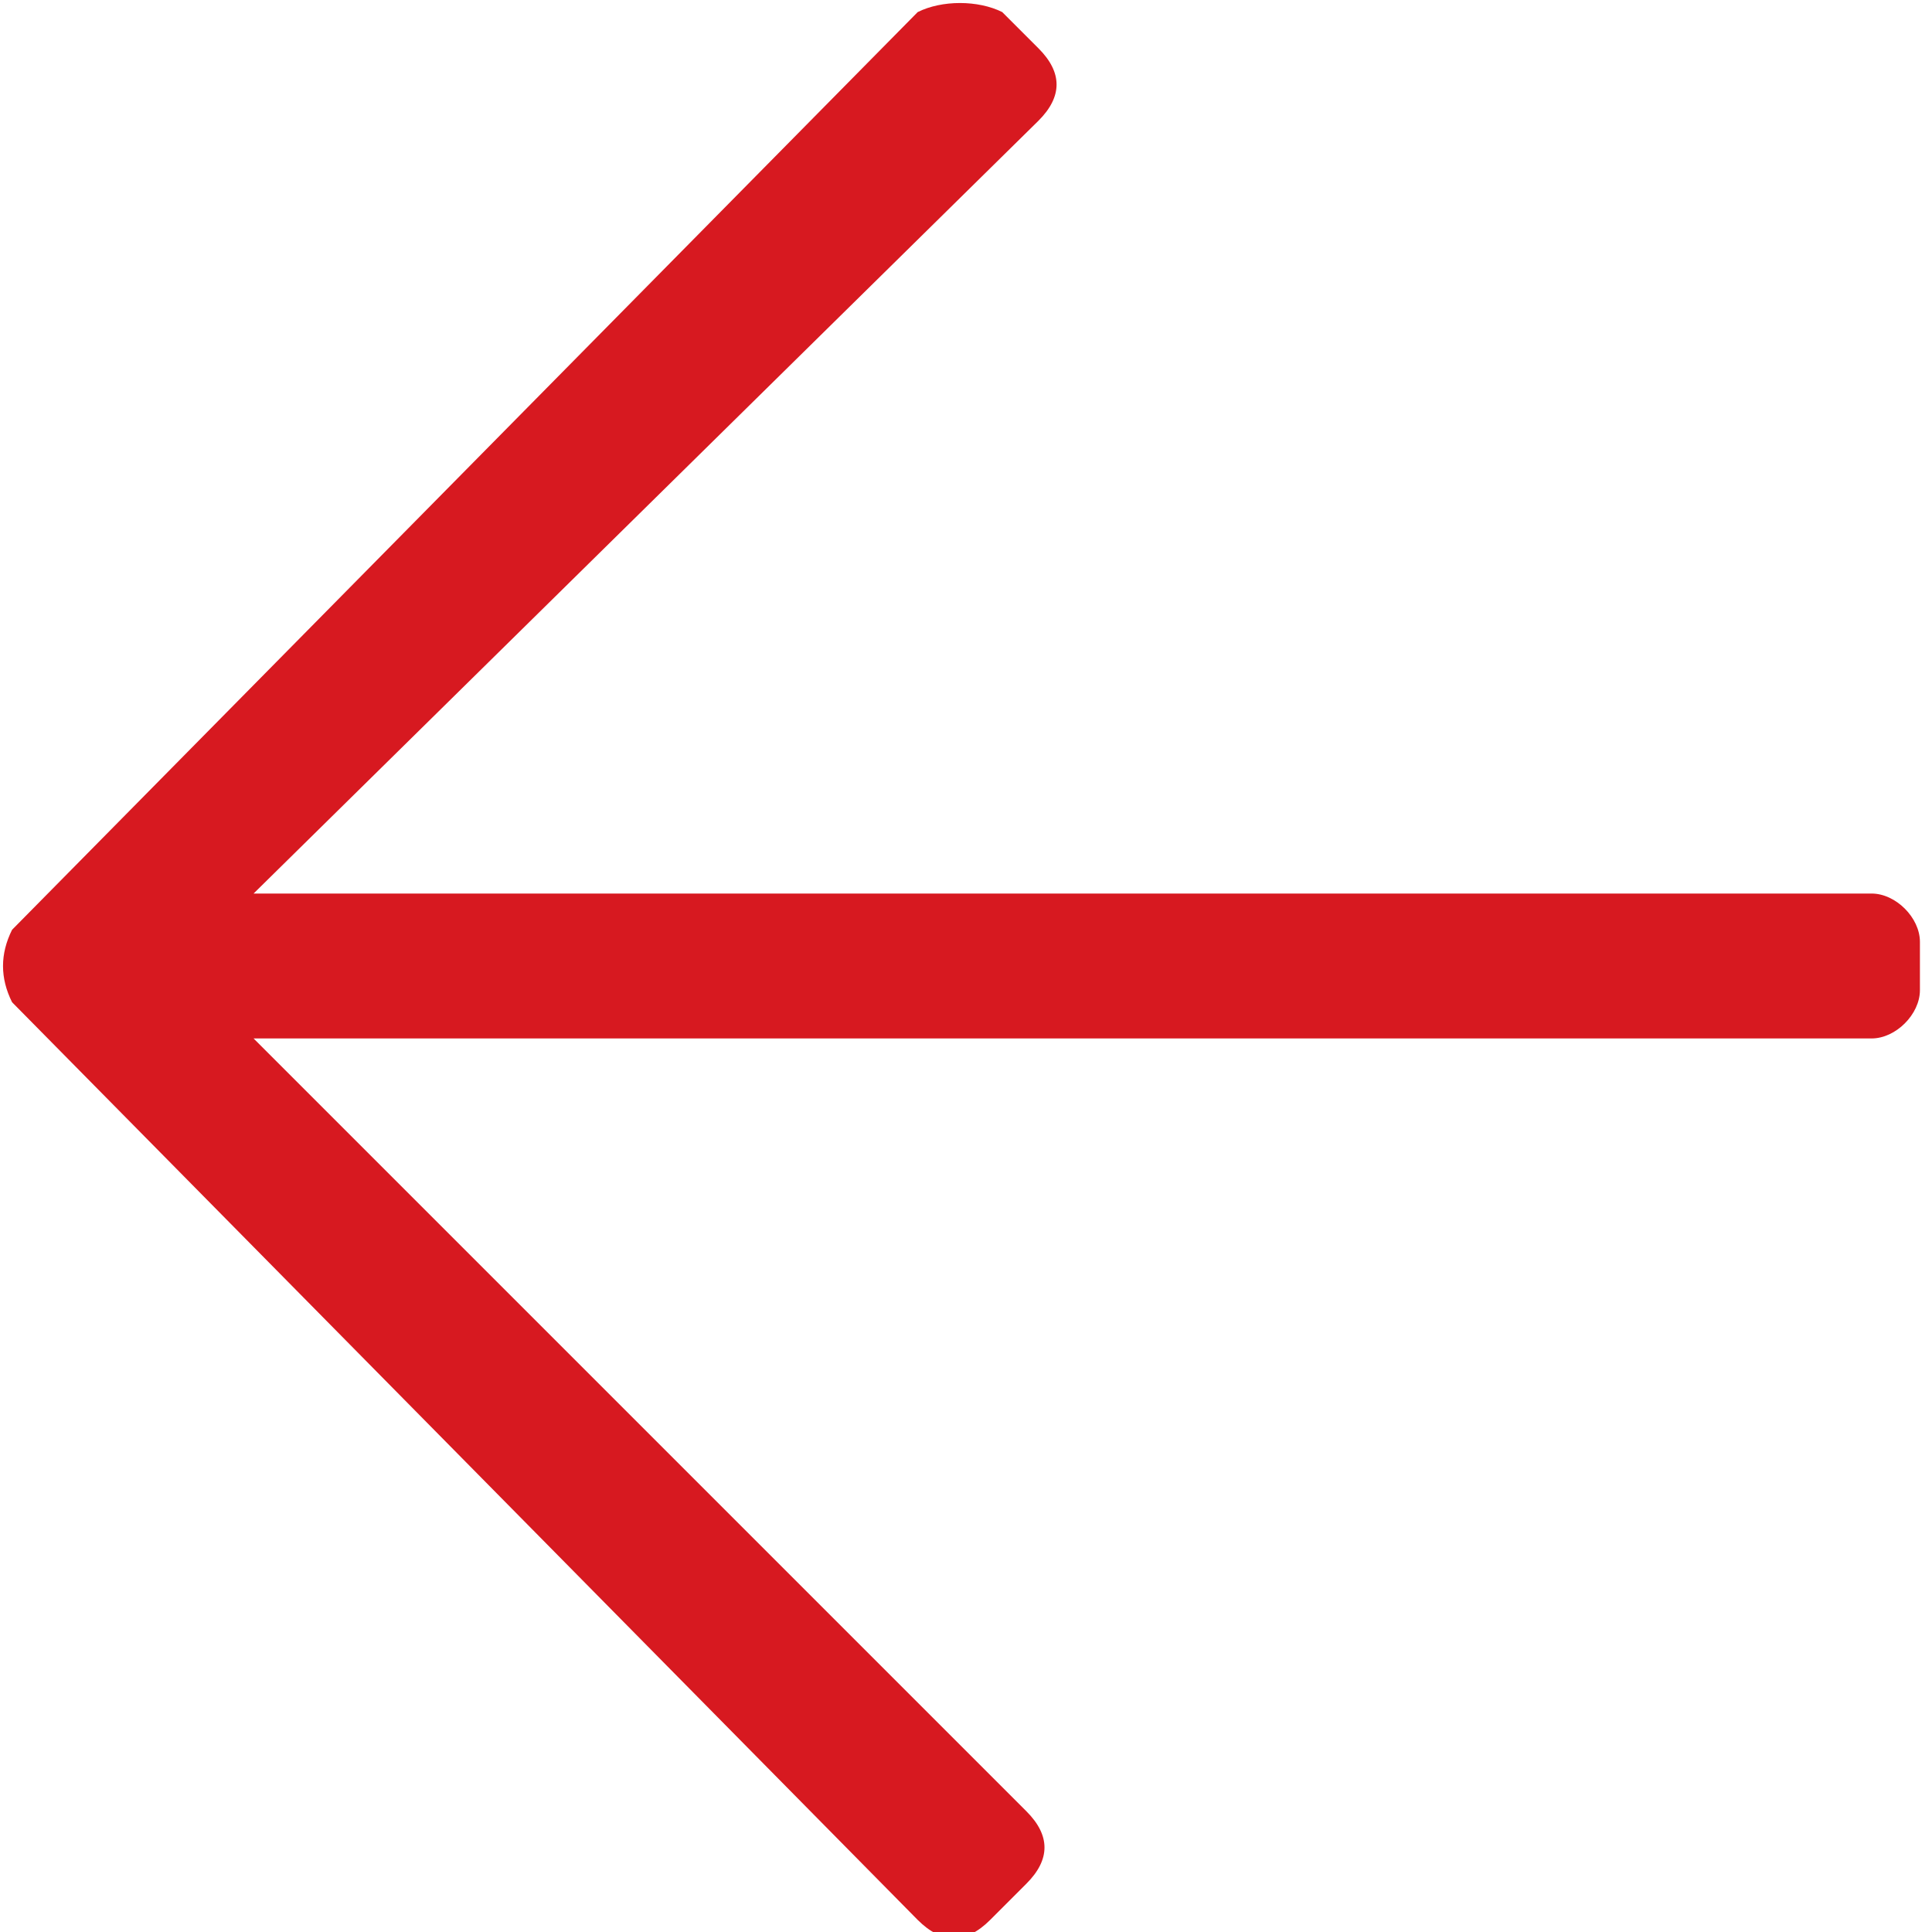
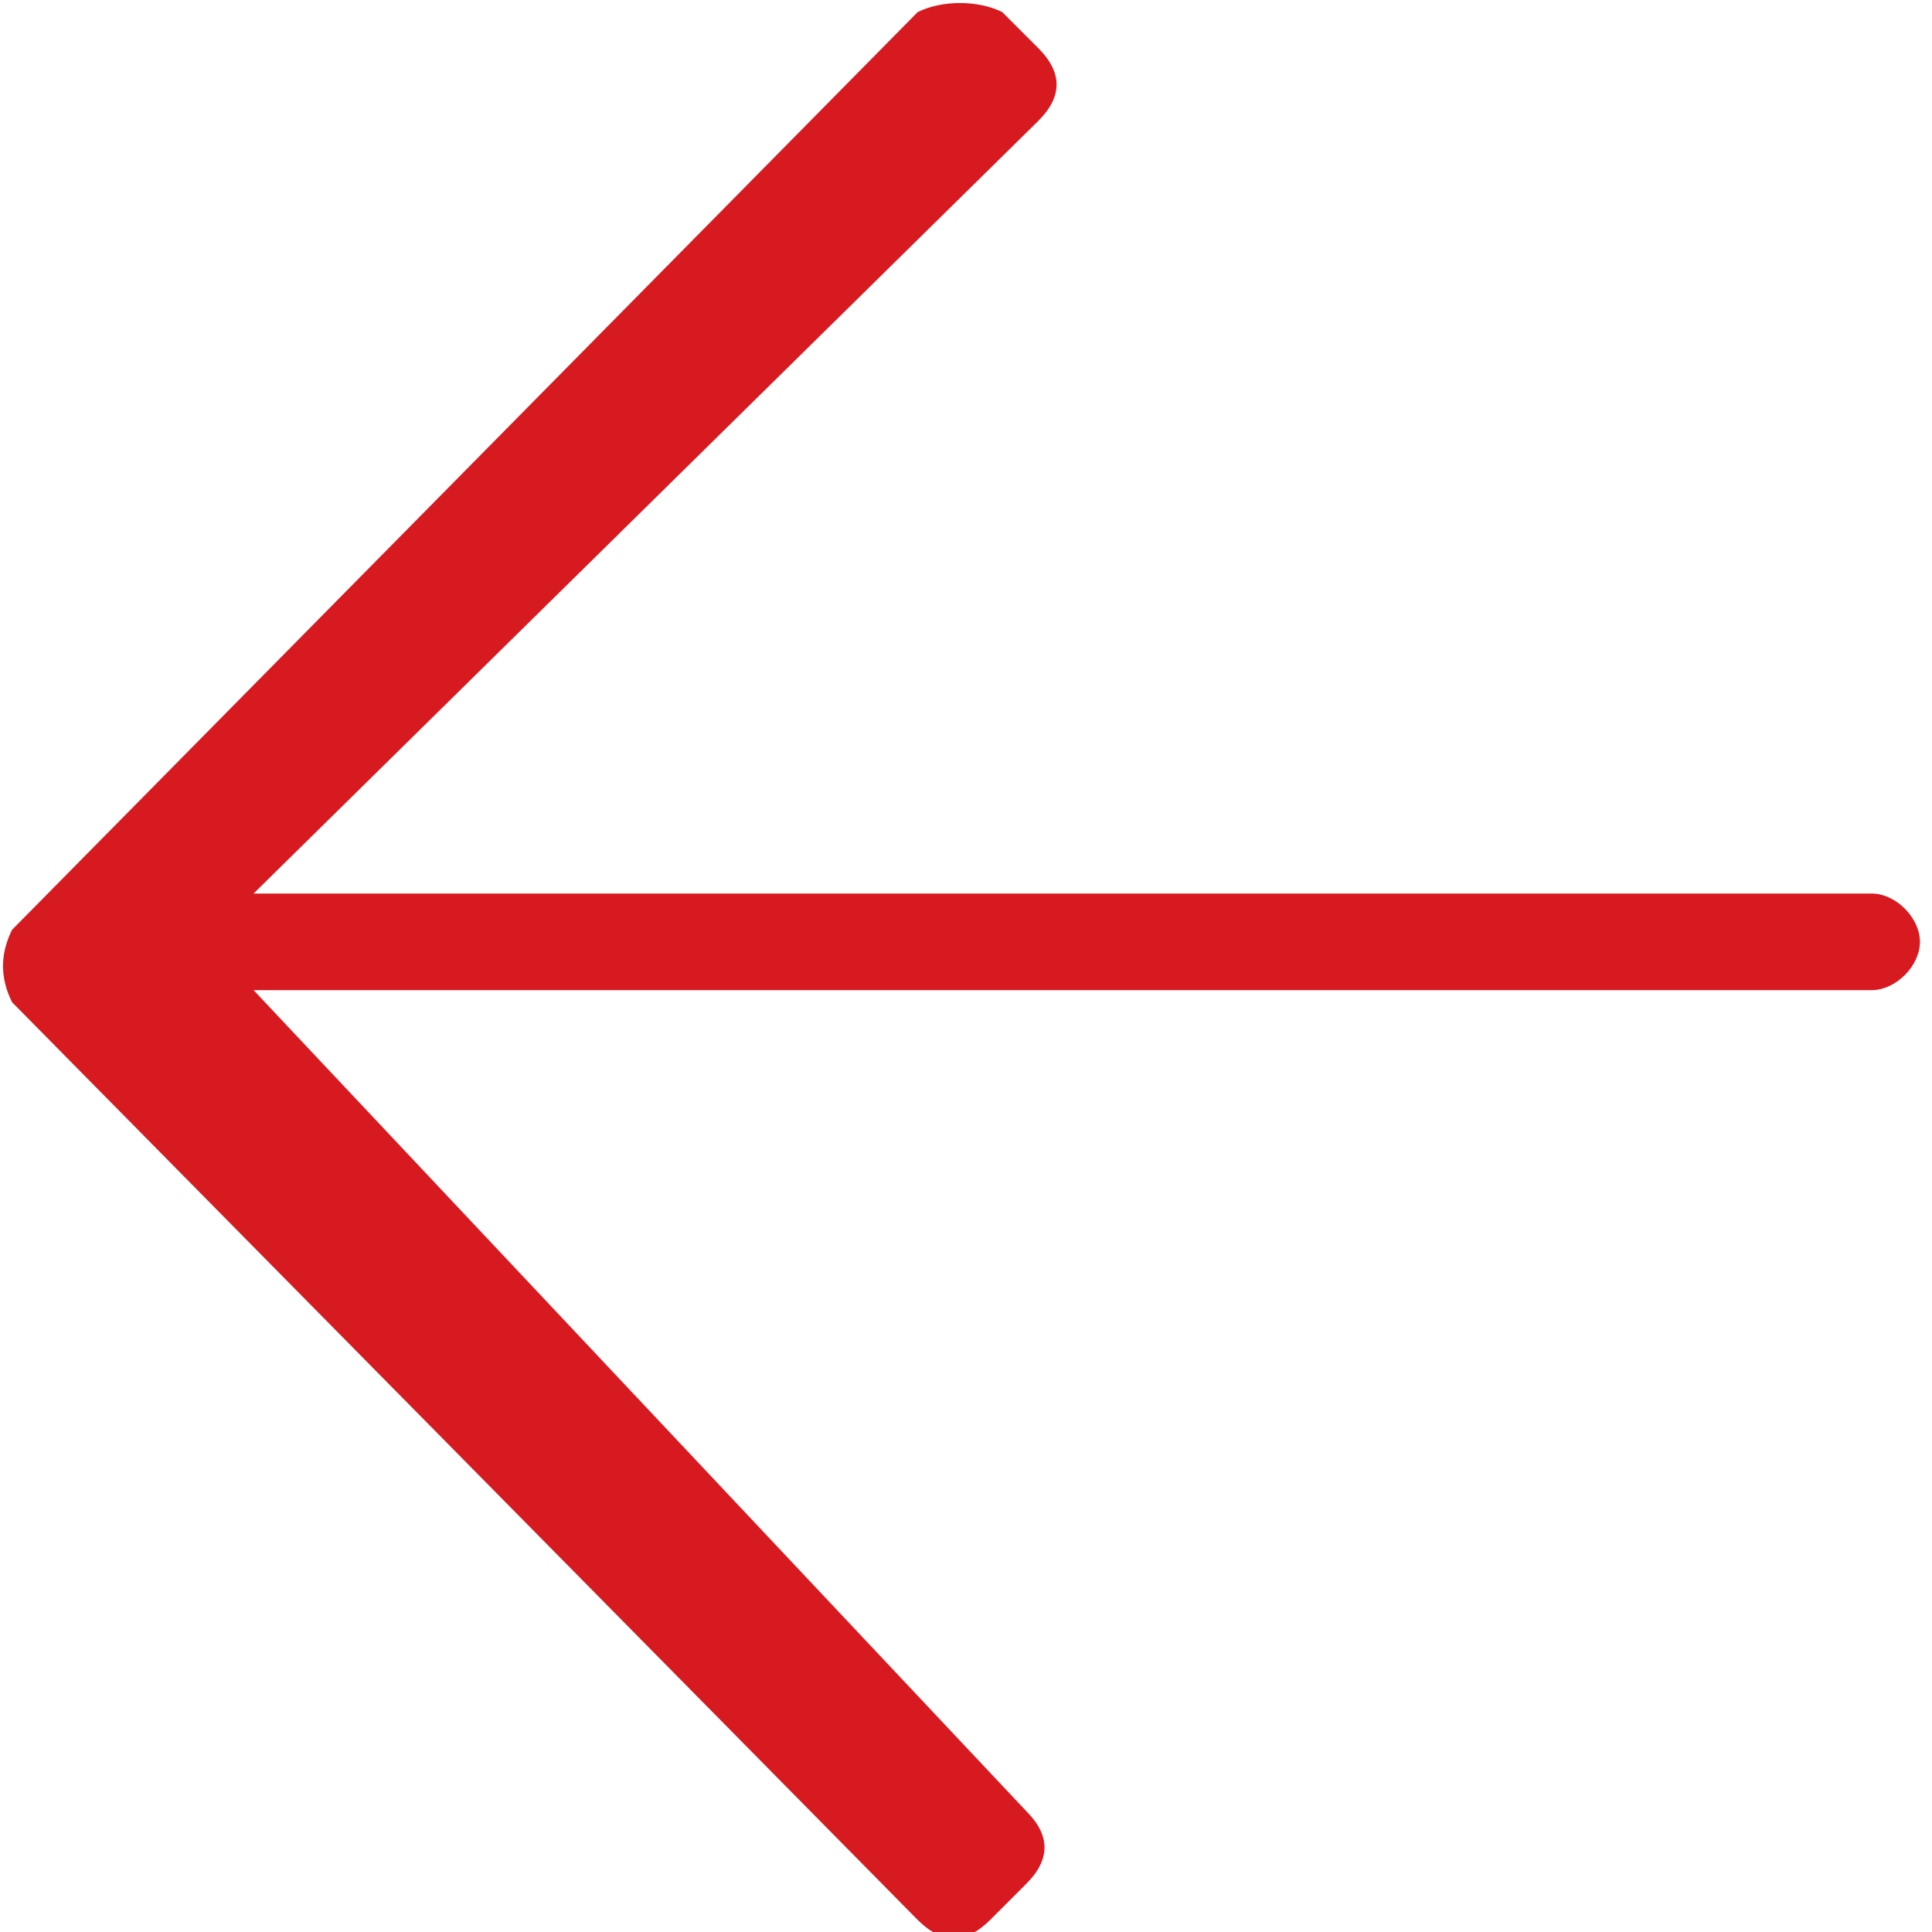
<svg xmlns="http://www.w3.org/2000/svg" version="1.1" id="Layer_1" x="0px" y="0px" viewBox="0 0 16 16" style="enable-background:new 0 0 16 16;" xml:space="preserve">
  <style type="text/css">
	.st0{fill:#D71920;}
</style>
-   <path id="arrow-right" class="st0" d="M8.3,0.1l0.3,0.3c0.2,0.2,0.2,0.4,0,0.6L2.1,7.4h13.4c0.2,0,0.4,0.2,0.4,0.4c0,0,0,0,0,0v0.4  c0,0.2-0.2,0.4-0.4,0.4H2.1L8.5,15c0.2,0.2,0.2,0.4,0,0.6l-0.3,0.3c-0.2,0.2-0.4,0.2-0.6,0c0,0,0,0,0,0L0.1,8.3C0,8.1,0,7.9,0.1,7.7  l7.5-7.6C7.8,0,8.1,0,8.3,0.1C8.3,0.1,8.3,0.1,8.3,0.1z" />
+   <path id="arrow-right" class="st0" d="M8.3,0.1l0.3,0.3c0.2,0.2,0.2,0.4,0,0.6L2.1,7.4h13.4c0.2,0,0.4,0.2,0.4,0.4c0,0,0,0,0,0c0,0.2-0.2,0.4-0.4,0.4H2.1L8.5,15c0.2,0.2,0.2,0.4,0,0.6l-0.3,0.3c-0.2,0.2-0.4,0.2-0.6,0c0,0,0,0,0,0L0.1,8.3C0,8.1,0,7.9,0.1,7.7  l7.5-7.6C7.8,0,8.1,0,8.3,0.1C8.3,0.1,8.3,0.1,8.3,0.1z" />
</svg>